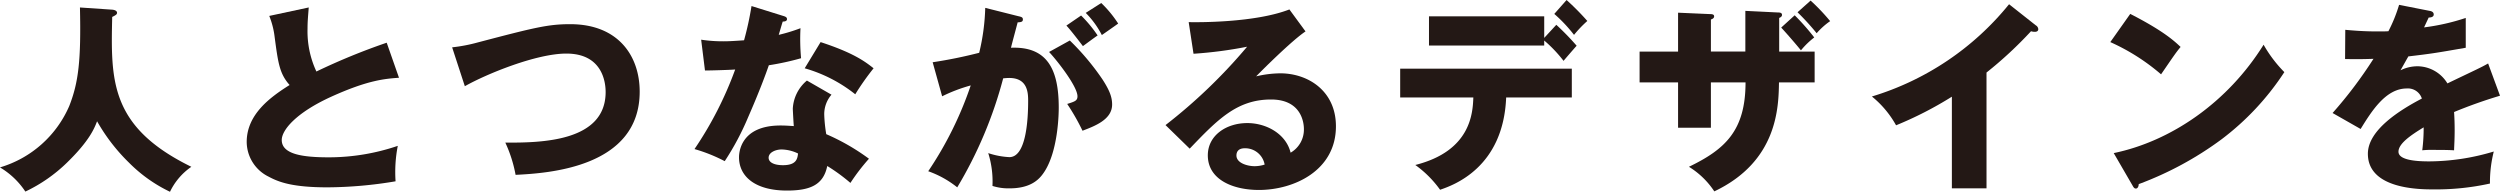
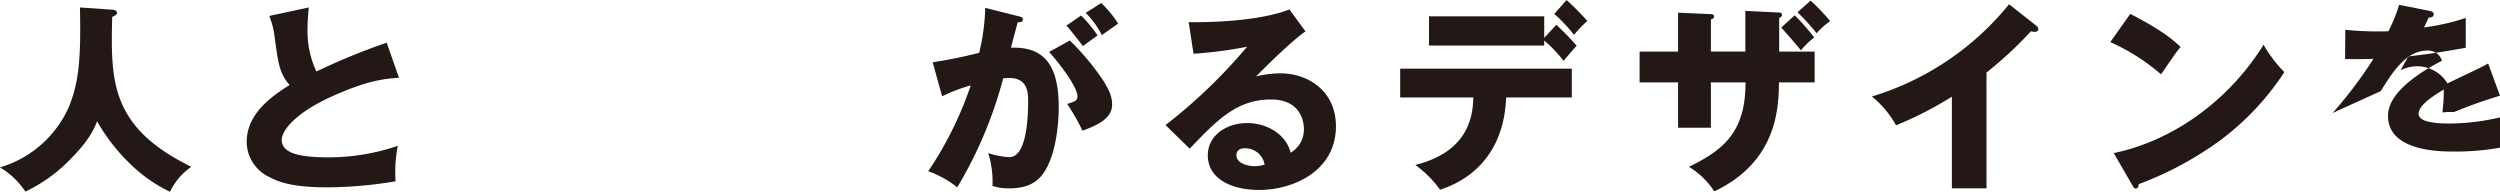
<svg xmlns="http://www.w3.org/2000/svg" width="426.456" height="32.714" viewBox="0 0 426.456 32.714">
  <g id="グループ_206" data-name="グループ 206" transform="translate(-2249.002 -1863.833)">
    <path id="パス_3548" data-name="パス 3548" d="M492.142,687.942c.756.068.825.412.825.515,0,.241-.1.379-.825.722-.241,10.824-.412,18.762,13.5,25.566A10.872,10.872,0,0,0,502,719.006a24.972,24.972,0,0,1-6.975-4.948,31.659,31.659,0,0,1-5.464-7.079c-.447,1.168-1.272,3.3-5.12,7.044a26.3,26.3,0,0,1-7.113,4.948,13.365,13.365,0,0,0-4.33-4.123,18.623,18.623,0,0,0,11.821-10.481c1.58-4.02,2.027-7.8,1.821-16.8Z" transform="translate(1776 1177.541)" fill="#231815" />
    <path id="パス_3549" data-name="パス 3549" d="M541.063,699.556c-2.439.172-5.326.413-11.546,3.23-6.048,2.749-8.453,5.705-8.453,7.388,0,2.474,3.677,2.956,8.041,2.956a36.547,36.547,0,0,0,11.752-1.959,23.314,23.314,0,0,0-.378,6.048,71.657,71.657,0,0,1-11.615,1.03c-5.979,0-8.316-.893-10.033-1.82a6.642,6.642,0,0,1-3.746-5.911c0-4.673,3.917-7.594,7.319-9.725-1.718-1.924-1.959-3.745-2.543-8.109a14.1,14.1,0,0,0-.927-3.677l6.734-1.443c-.137,1.752-.206,2.508-.206,3.608a16.24,16.24,0,0,0,1.512,7.319,108.912,108.912,0,0,1,11.993-4.914Z" transform="translate(1776 1177.541)" fill="#231815" />
-     <path id="パス_3550" data-name="パス 3550" d="M550.129,694.367a27.736,27.736,0,0,0,4.33-.825c9.69-2.542,12.026-3.126,15.806-3.126,8.247,0,11.856,5.463,11.856,11.511,0,12.955-15.636,13.917-21.168,14.191a22.87,22.87,0,0,0-1.752-5.5c6.185.036,17.112-.171,17.112-8.625,0-1.786-.618-6.563-6.7-6.563-5.119,0-13.607,3.471-17.318,5.568Z" transform="translate(1776 1177.541)" fill="#231815" />
-     <path id="パス_3551" data-name="パス 3551" d="M592.606,693.062a24.651,24.651,0,0,0,3.814.275c1,0,2.027-.069,3.505-.172a53.038,53.038,0,0,0,1.271-5.842l5.4,1.684c.482.137.653.275.653.55,0,.412-.55.412-.721.412-.1.24-.55,1.821-.687,2.268a29.368,29.368,0,0,0,3.711-1.134,36.069,36.069,0,0,0,.1,5.12,45.388,45.388,0,0,1-5.5,1.2c-.481,1.409-1.649,4.57-3.505,8.8a45.869,45.869,0,0,1-4.02,7.56,27.311,27.311,0,0,0-5.155-2.062,61.608,61.608,0,0,0,6.941-13.574c-.79.069-4.089.172-5.154.172Zm22.232,9.381a5.1,5.1,0,0,0-1.236,3.367,24.423,24.423,0,0,0,.343,3.368,36.723,36.723,0,0,1,7.285,4.192,34.371,34.371,0,0,0-3.161,4.124,30.733,30.733,0,0,0-3.952-2.887c-.653,3.23-2.921,4.192-6.873,4.192-5.463,0-8.178-2.439-8.178-5.669,0-.653.138-5.43,7.079-5.43.962,0,1.649.069,2.268.1-.034-.24-.172-2.714-.172-2.989a6.684,6.684,0,0,1,2.406-4.777Zm-8.522,9.346c-.961,0-2.2.481-2.2,1.409,0,.825,1,1.272,2.44,1.272,2.337,0,2.474-1.134,2.577-1.993a6.666,6.666,0,0,0-2.818-.688m6.667-18.315c5.464,1.787,7.491,3.23,9.038,4.467a44.138,44.138,0,0,0-3.127,4.433,24.639,24.639,0,0,0-8.625-4.433Z" transform="translate(1776 1177.541)" fill="#231815" />
    <path id="パス_3552" data-name="パス 3552" d="M646.663,689.041c.619.137.825.206.825.584,0,.447-.447.447-.893.481-.172.687-.963,3.574-1.135,4.33,6.083-.241,8.145,3.539,8.145,10.205,0,.55,0,7.9-2.853,11.512-.755.962-2.2,2.268-5.532,2.268a8.951,8.951,0,0,1-2.921-.412,16.122,16.122,0,0,0-.721-5.6,13.426,13.426,0,0,0,3.608.687c2.817,0,3.2-6.185,3.2-9.622,0-1.374-.1-3.883-3.23-3.883a10.225,10.225,0,0,0-1.031.069,71.418,71.418,0,0,1-7.834,18.59,16.919,16.919,0,0,0-4.949-2.749,61.263,61.263,0,0,0,7.251-14.638,27.356,27.356,0,0,0-4.879,1.855l-1.616-5.807a78.873,78.873,0,0,0,7.938-1.615,36.456,36.456,0,0,0,1.031-7.663Zm8.832,4.158a42.584,42.584,0,0,1,5.566,6.632c1.272,1.958,1.649,3.092,1.649,4.295,0,2.577-2.989,3.677-5.051,4.467a36.911,36.911,0,0,0-2.611-4.57c1.306-.412,1.752-.55,1.752-1.306,0-1.649-3.367-5.979-4.845-7.56Zm1.924-4.261a22.259,22.259,0,0,1,2.817,3.4c-.79.55-.962.687-2.508,1.821-.344-.447-2.062-2.715-2.818-3.505Zm3.436-2.131a19.157,19.157,0,0,1,2.887,3.505c-.757.55-1.993,1.409-2.784,1.959a15.306,15.306,0,0,0-2.749-3.78Z" transform="translate(1776 1177.541)" fill="#231815" />
    <path id="パス_3553" data-name="パス 3553" d="M695.7,691.652c-2.337,1.547-7.663,6.873-8.419,7.663a18.681,18.681,0,0,1,4.124-.515c4.673,0,9.484,2.955,9.484,9.037,0,7.56-7.182,10.859-13.127,10.859-4.432,0-8.728-1.753-8.728-5.91,0-3.4,3.161-5.5,6.735-5.5,3.231,0,6.6,1.821,7.388,5.051a4.544,4.544,0,0,0,2.268-4.055c0-.825-.275-5.017-5.6-5.017-5.807,0-9.106,3.4-13.883,8.384l-4.123-4.02a91,91,0,0,0,13.917-13.367,71.467,71.467,0,0,1-9.141,1.2l-.824-5.395c1.34.034,11.271.137,17.181-2.165ZM685.36,711.583c-1.168,0-1.443.653-1.443,1.237,0,1.306,1.924,1.821,3.092,1.821a5.7,5.7,0,0,0,1.719-.275,3.375,3.375,0,0,0-3.368-2.783" transform="translate(1776 1177.541)" fill="#231815" />
    <path id="パス_3554" data-name="パス 3554" d="M711.848,702.923V698.01h29.278v4.913h-11.2c-.481,11.959-8.968,14.948-11.271,15.739a18.234,18.234,0,0,0-4.227-4.227c9.519-2.4,9.794-8.9,9.9-11.512Zm26.632-12.4a43.327,43.327,0,0,1,3.471,3.573c-.379.412-1.925,2.2-2.235,2.577a22.57,22.57,0,0,0-3.3-3.47v.859H716.762v-4.983h19.656v3.677Zm1.752-4.227a43.058,43.058,0,0,1,3.539,3.574,19.806,19.806,0,0,0-2.268,2.371,24.955,24.955,0,0,0-3.367-3.574Z" transform="translate(1776 1177.541)" fill="#231815" />
    <path id="パス_3555" data-name="パス 3555" d="M764.851,700.346v7.732h-5.6v-7.732h-6.564v-5.257h6.564v-6.632l5.464.24c.308,0,.686.034.686.378s-.309.447-.549.55v5.464h5.876v-6.942l5.6.275c.275,0,.653.035.653.413,0,.309-.309.446-.481.515v5.739h6.047v5.257h-6.082c-.069,4.261-.24,13.47-11.03,18.591a13.944,13.944,0,0,0-4.33-4.193c6.116-2.955,9.656-6.116,9.656-14.4ZM779.146,688.9a39.15,39.15,0,0,1,3.333,3.781,13.5,13.5,0,0,0-2.268,2.2c-.687-.86-2.406-2.853-3.368-3.884Zm2.714-2.508a34.086,34.086,0,0,1,3.333,3.505,12.283,12.283,0,0,0-2.3,2.062,41.732,41.732,0,0,0-3.264-3.574Z" transform="translate(1776 1177.541)" fill="#231815" />
    <path id="パス_3556" data-name="パス 3556" d="M811.867,718.421h-5.91V702.786a62.191,62.191,0,0,1-9.519,4.88,16.813,16.813,0,0,0-4.124-4.914,47.986,47.986,0,0,0,23.4-15.738l4.57,3.608a.8.8,0,0,1,.412.653c0,.309-.274.446-.55.446a2.144,2.144,0,0,1-.687-.1,67.573,67.573,0,0,1-7.594,7.045Z" transform="translate(1776 1177.541)" fill="#231815" />
    <path id="パス_3557" data-name="パス 3557" d="M836.384,688.663c5.773,2.955,7.56,4.674,8.591,5.636-.825,1-1.065,1.374-3.334,4.673a35.345,35.345,0,0,0-8.659-5.5Zm-2.818,23.745c9.794-2.027,19.449-8.66,25.566-18.487a22.07,22.07,0,0,0,3.539,4.673,45.477,45.477,0,0,1-10.686,11.443,57.141,57.141,0,0,1-14.157,7.663c0,.378-.172.756-.482.756-.206,0-.343-.1-.55-.481Z" transform="translate(1776 1177.541)" fill="#231815" />
-     <path id="パス_3558" data-name="パス 3558" d="M887.466,688.148c.206.034.687.138.687.619s-.619.515-.859.515l-.791,1.684a37.061,37.061,0,0,0,7.113-1.615v5.086c-5.12.893-5.738,1-9.793,1.477-.412.722-.481.859-1.339,2.371a6.507,6.507,0,0,1,2.989-.687,6.033,6.033,0,0,1,5.016,2.921c5.086-2.44,5.67-2.681,6.942-3.4l2.027,5.5a81.875,81.875,0,0,0-7.835,2.783c.07,1,.1,2.062.1,3.093,0,1.546-.069,2.508-.1,3.436-1.1-.069-2.336-.069-3.435-.069a15.273,15.273,0,0,0-1.993.069,29.808,29.808,0,0,0,.24-3.917c-2.131,1.3-4.295,2.749-4.295,4.158,0,1.546,3.505,1.649,5.257,1.649a38.622,38.622,0,0,0,11-1.684,21.579,21.579,0,0,0-.653,5.464,42.686,42.686,0,0,1-9.587,1c-2.3,0-11.237,0-11.237-6.082,0-4.054,5.464-7.457,9.209-9.415a2.493,2.493,0,0,0-2.577-1.719c-3.573,0-5.978,3.849-7.869,6.908L870.9,705.57a73.205,73.205,0,0,0,6.975-9.244c-1.855.069-3.367.069-4.845.035l.035-4.983c1.065.1,3.058.275,5.4.275,1,0,1.408,0,1.958-.034a25.462,25.462,0,0,0,1.821-4.5Z" transform="translate(1776 1177.541)" fill="#231815" />
+     <path id="パス_3558" data-name="パス 3558" d="M887.466,688.148c.206.034.687.138.687.619s-.619.515-.859.515l-.791,1.684a37.061,37.061,0,0,0,7.113-1.615v5.086c-5.12.893-5.738,1-9.793,1.477-.412.722-.481.859-1.339,2.371a6.507,6.507,0,0,1,2.989-.687,6.033,6.033,0,0,1,5.016,2.921c5.086-2.44,5.67-2.681,6.942-3.4l2.027,5.5a81.875,81.875,0,0,0-7.835,2.783a15.273,15.273,0,0,0-1.993.069,29.808,29.808,0,0,0,.24-3.917c-2.131,1.3-4.295,2.749-4.295,4.158,0,1.546,3.505,1.649,5.257,1.649a38.622,38.622,0,0,0,11-1.684,21.579,21.579,0,0,0-.653,5.464,42.686,42.686,0,0,1-9.587,1c-2.3,0-11.237,0-11.237-6.082,0-4.054,5.464-7.457,9.209-9.415a2.493,2.493,0,0,0-2.577-1.719c-3.573,0-5.978,3.849-7.869,6.908L870.9,705.57a73.205,73.205,0,0,0,6.975-9.244c-1.855.069-3.367.069-4.845.035l.035-4.983c1.065.1,3.058.275,5.4.275,1,0,1.408,0,1.958-.034a25.462,25.462,0,0,0,1.821-4.5Z" transform="translate(1776 1177.541)" fill="#231815" />
  </g>
</svg>